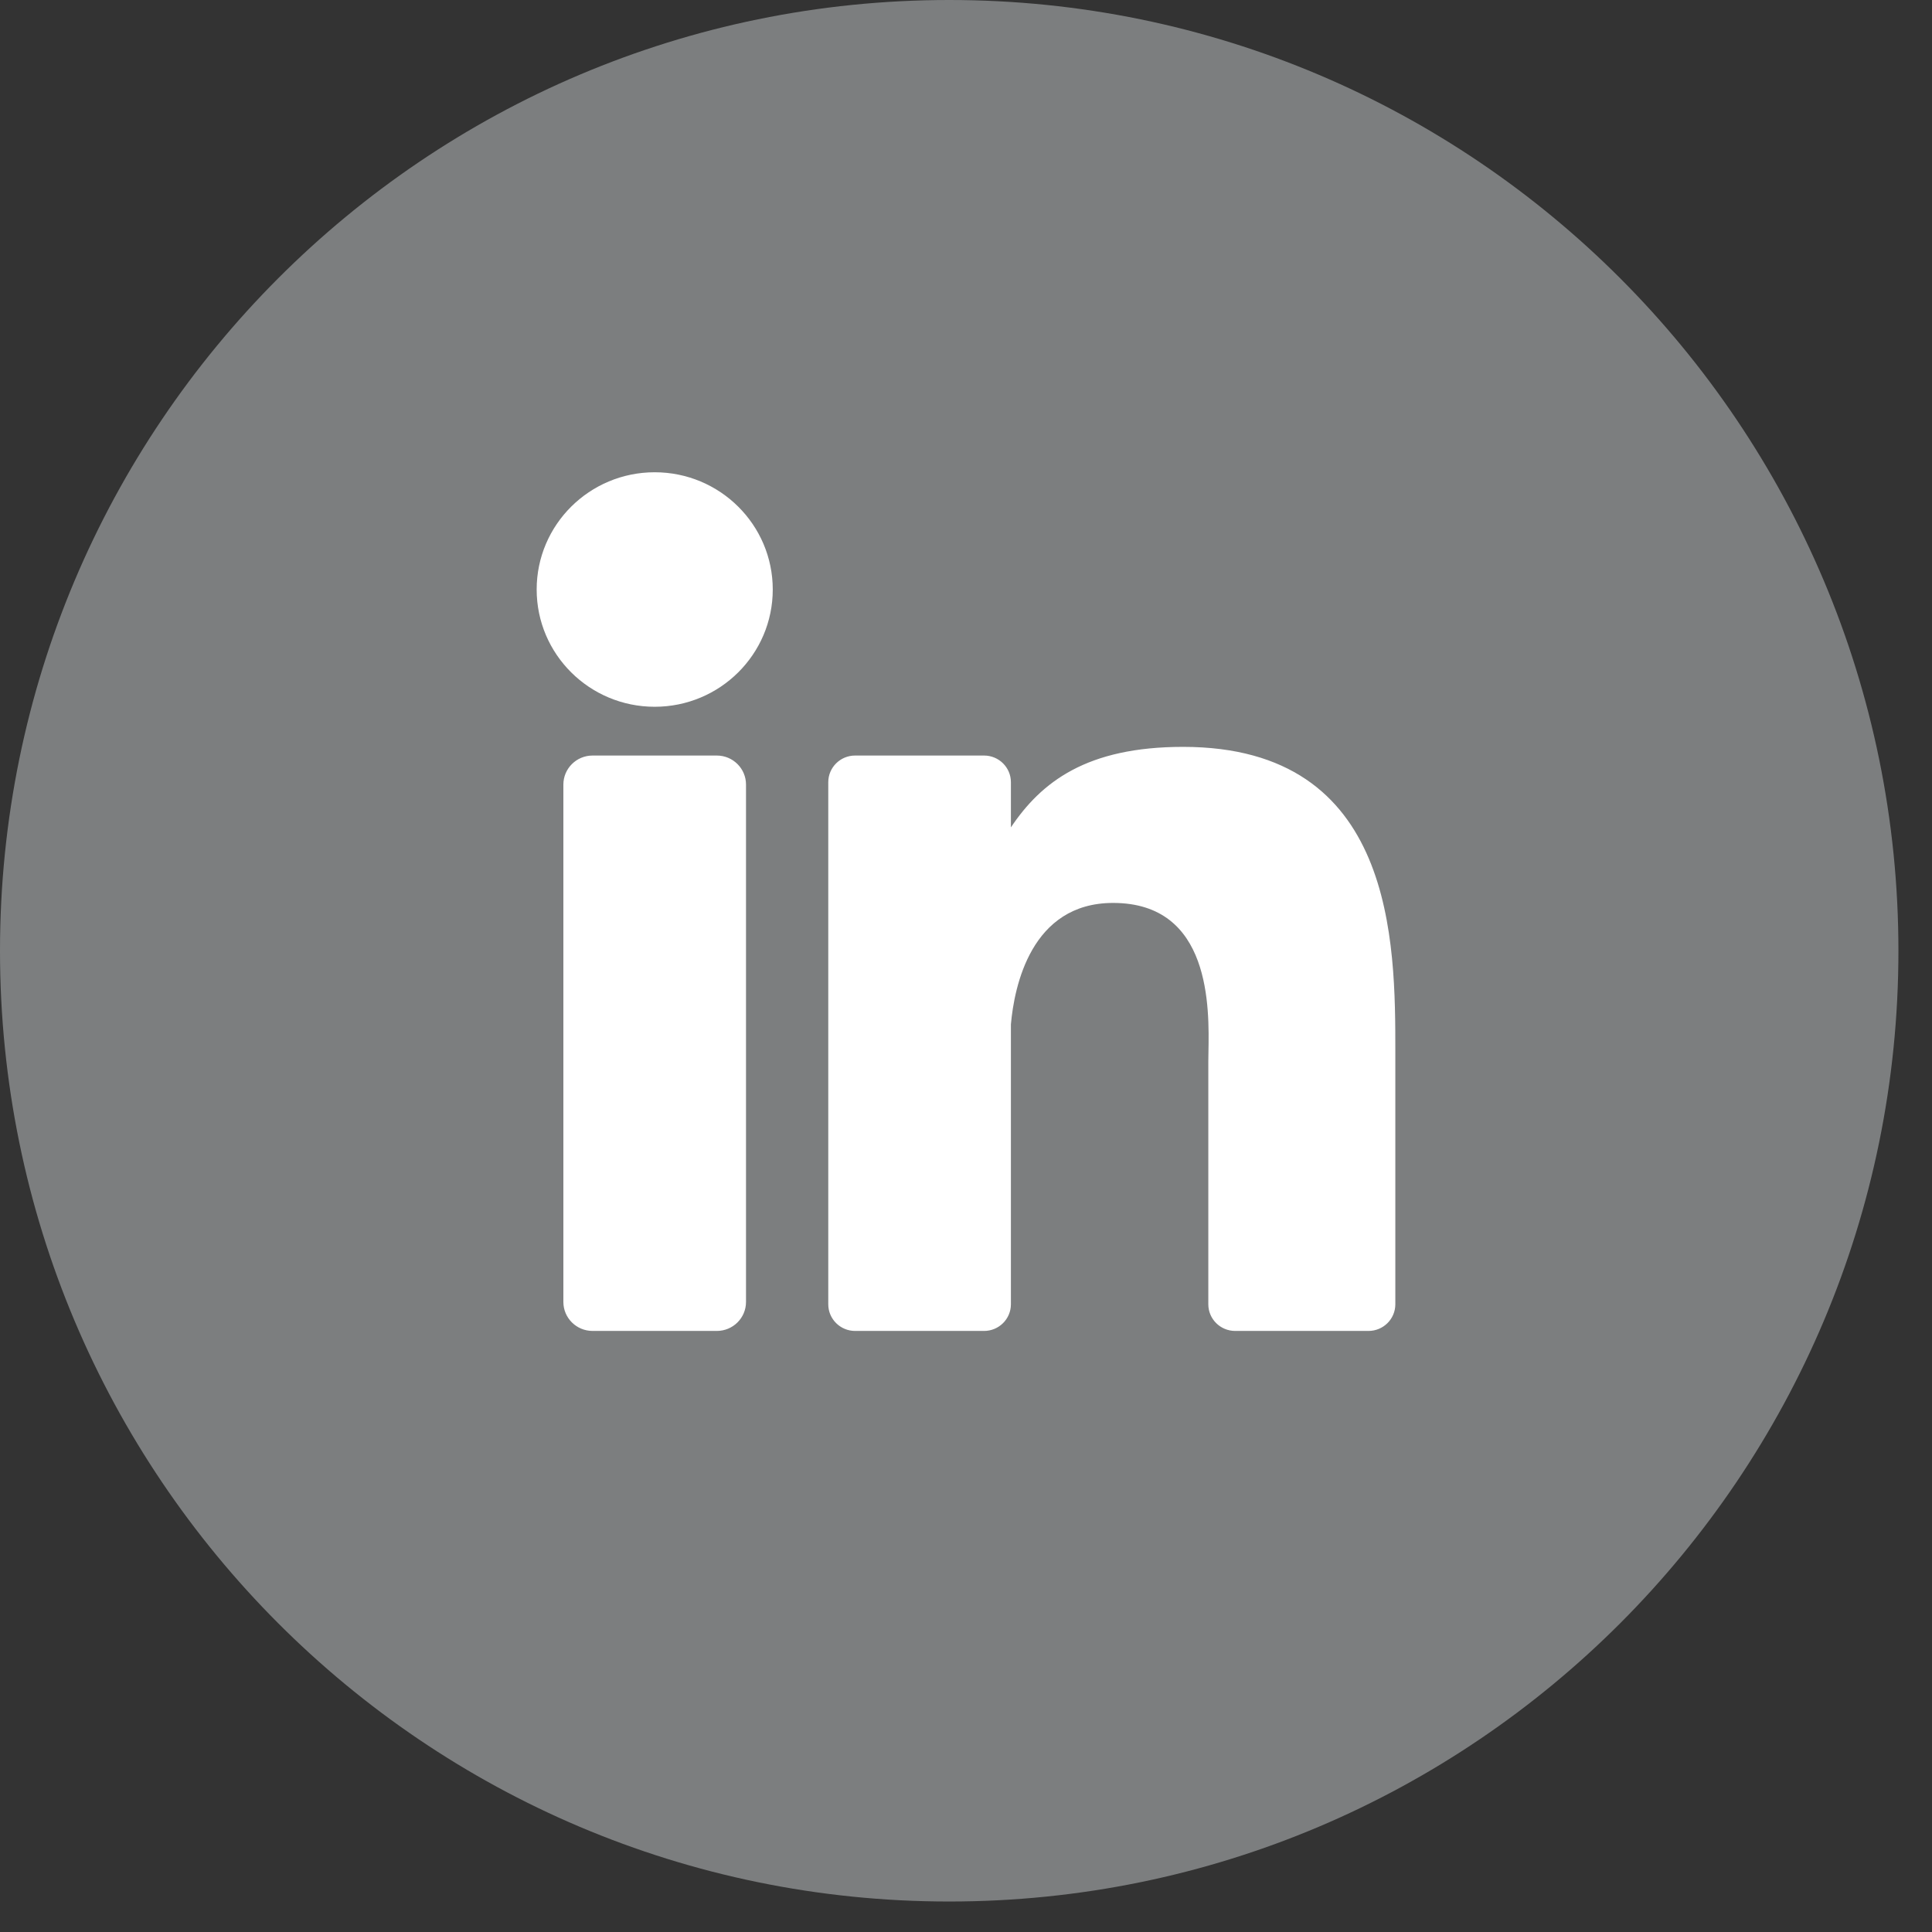
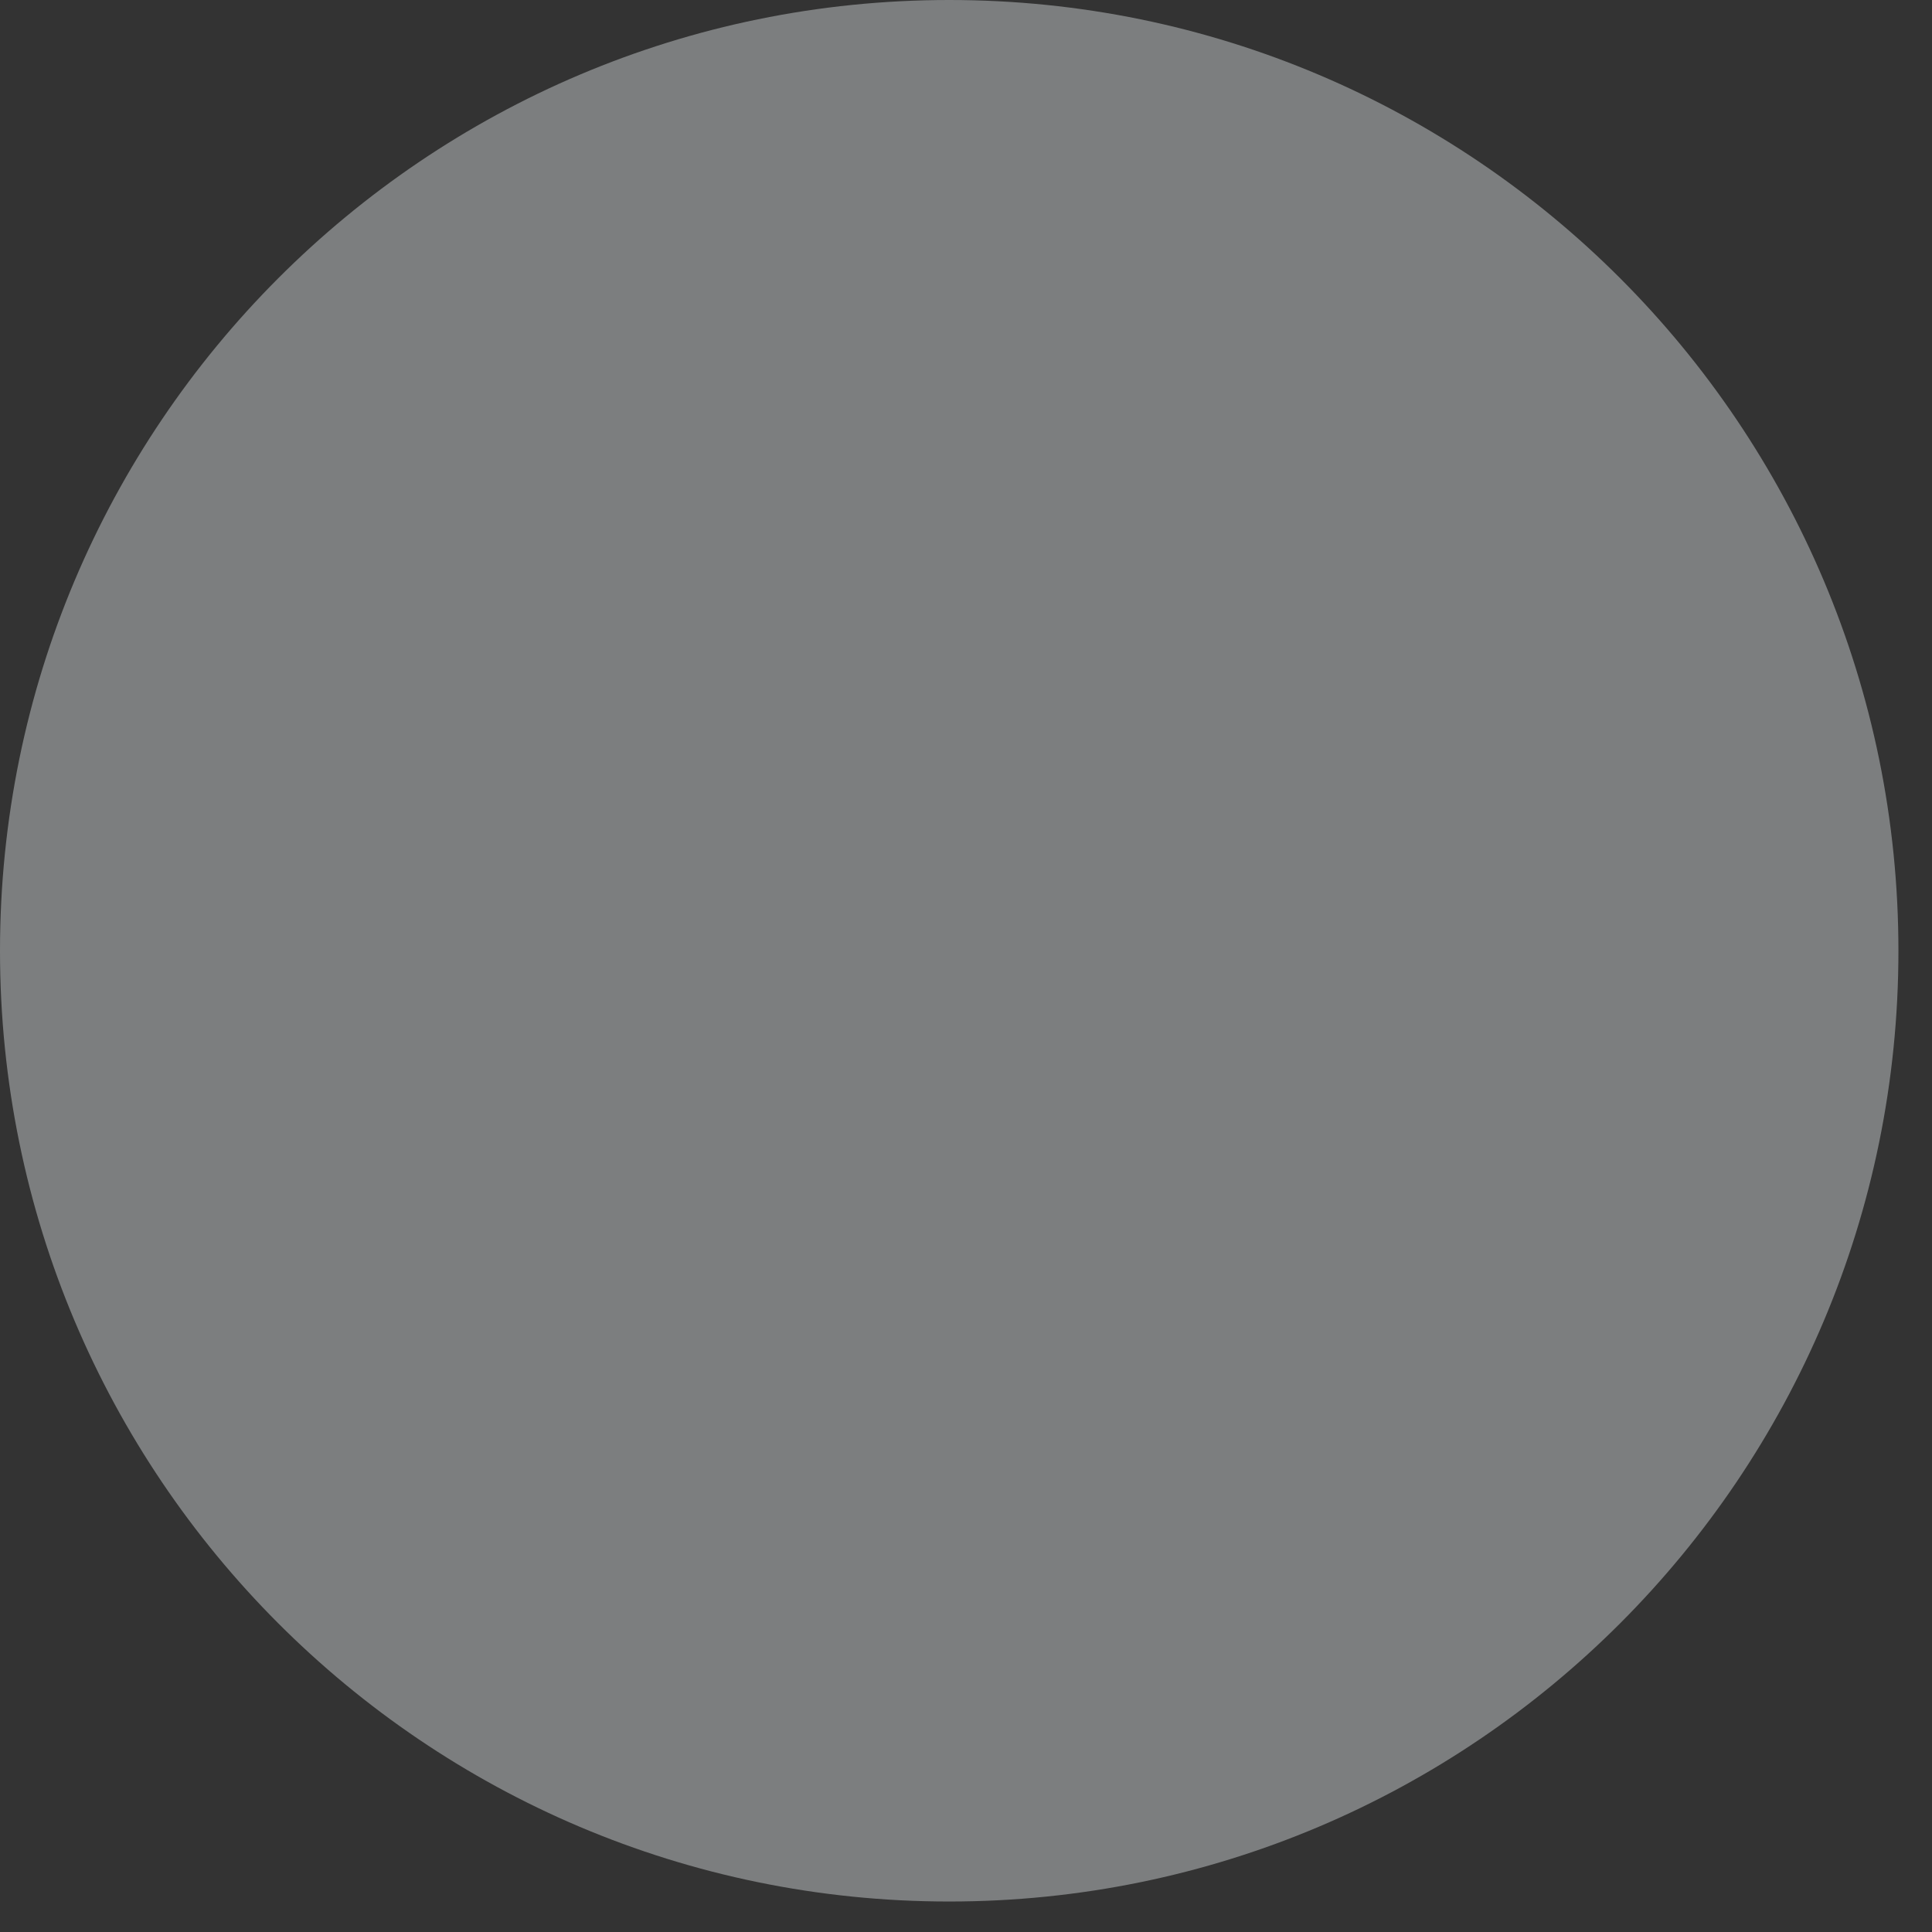
<svg xmlns="http://www.w3.org/2000/svg" width="45px" height="45px" viewBox="0 0 45 45" version="1.1">
  <rect x="0" y="0" width="45" height="45" fill="#333333" stroke="none" />
  <desc>Created with Lunacy</desc>
  <g id="LI">
    <g id="Group-3-Copy">
      <path d="M22.109 0C34.319 0 44.218 9.915 44.218 22.146C44.218 34.376 34.319 44.29 22.109 44.29C9.898 44.29 0 34.376 0 22.146C0 9.915 9.898 0 22.109 0" id="Fill-78-Copy" fill="#7C7E7F" stroke="none" />
    </g>
    <g id="001-linkedin" transform="translate(12.5 11)">
-       <path d="M2.749 5.462C1.231 5.462 0 4.239 0 2.731C0 1.223 1.231 0 2.749 0C4.268 0 5.499 1.223 5.499 2.731C5.499 4.239 4.268 5.462 2.749 5.462ZM19.375 20C19.72 20 20 19.722 20 19.379L20 13.546L20 13.504C20 10.959 20 6.396 15.056 6.396C12.81 6.396 11.756 7.213 11.046 8.271L11.046 7.219C11.046 6.876 10.766 6.598 10.421 6.598L7.417 6.598C7.072 6.598 6.792 6.876 6.792 7.219L6.792 19.379C6.792 19.722 7.072 20 7.417 20L10.421 20C10.766 20 11.046 19.722 11.046 19.379L11.046 12.859C11.124 11.983 11.512 10.031 13.426 10.031C15.712 10.031 15.666 12.478 15.647 13.509C15.646 13.591 15.644 13.664 15.644 13.726L15.644 19.379C15.644 19.722 15.924 20 16.27 20L19.375 20ZM4.196 20C4.572 20 4.876 19.698 4.876 19.325L4.876 7.274C4.876 6.901 4.572 6.598 4.196 6.598L1.302 6.598C0.927 6.598 0.622 6.901 0.622 7.274L0.622 19.325C0.622 19.698 0.927 20 1.302 20L4.196 20Z" id="Shape" fill="#FFFFFF" fill-rule="evenodd" stroke="none" />
-     </g>
+       </g>
  </g>
</svg>